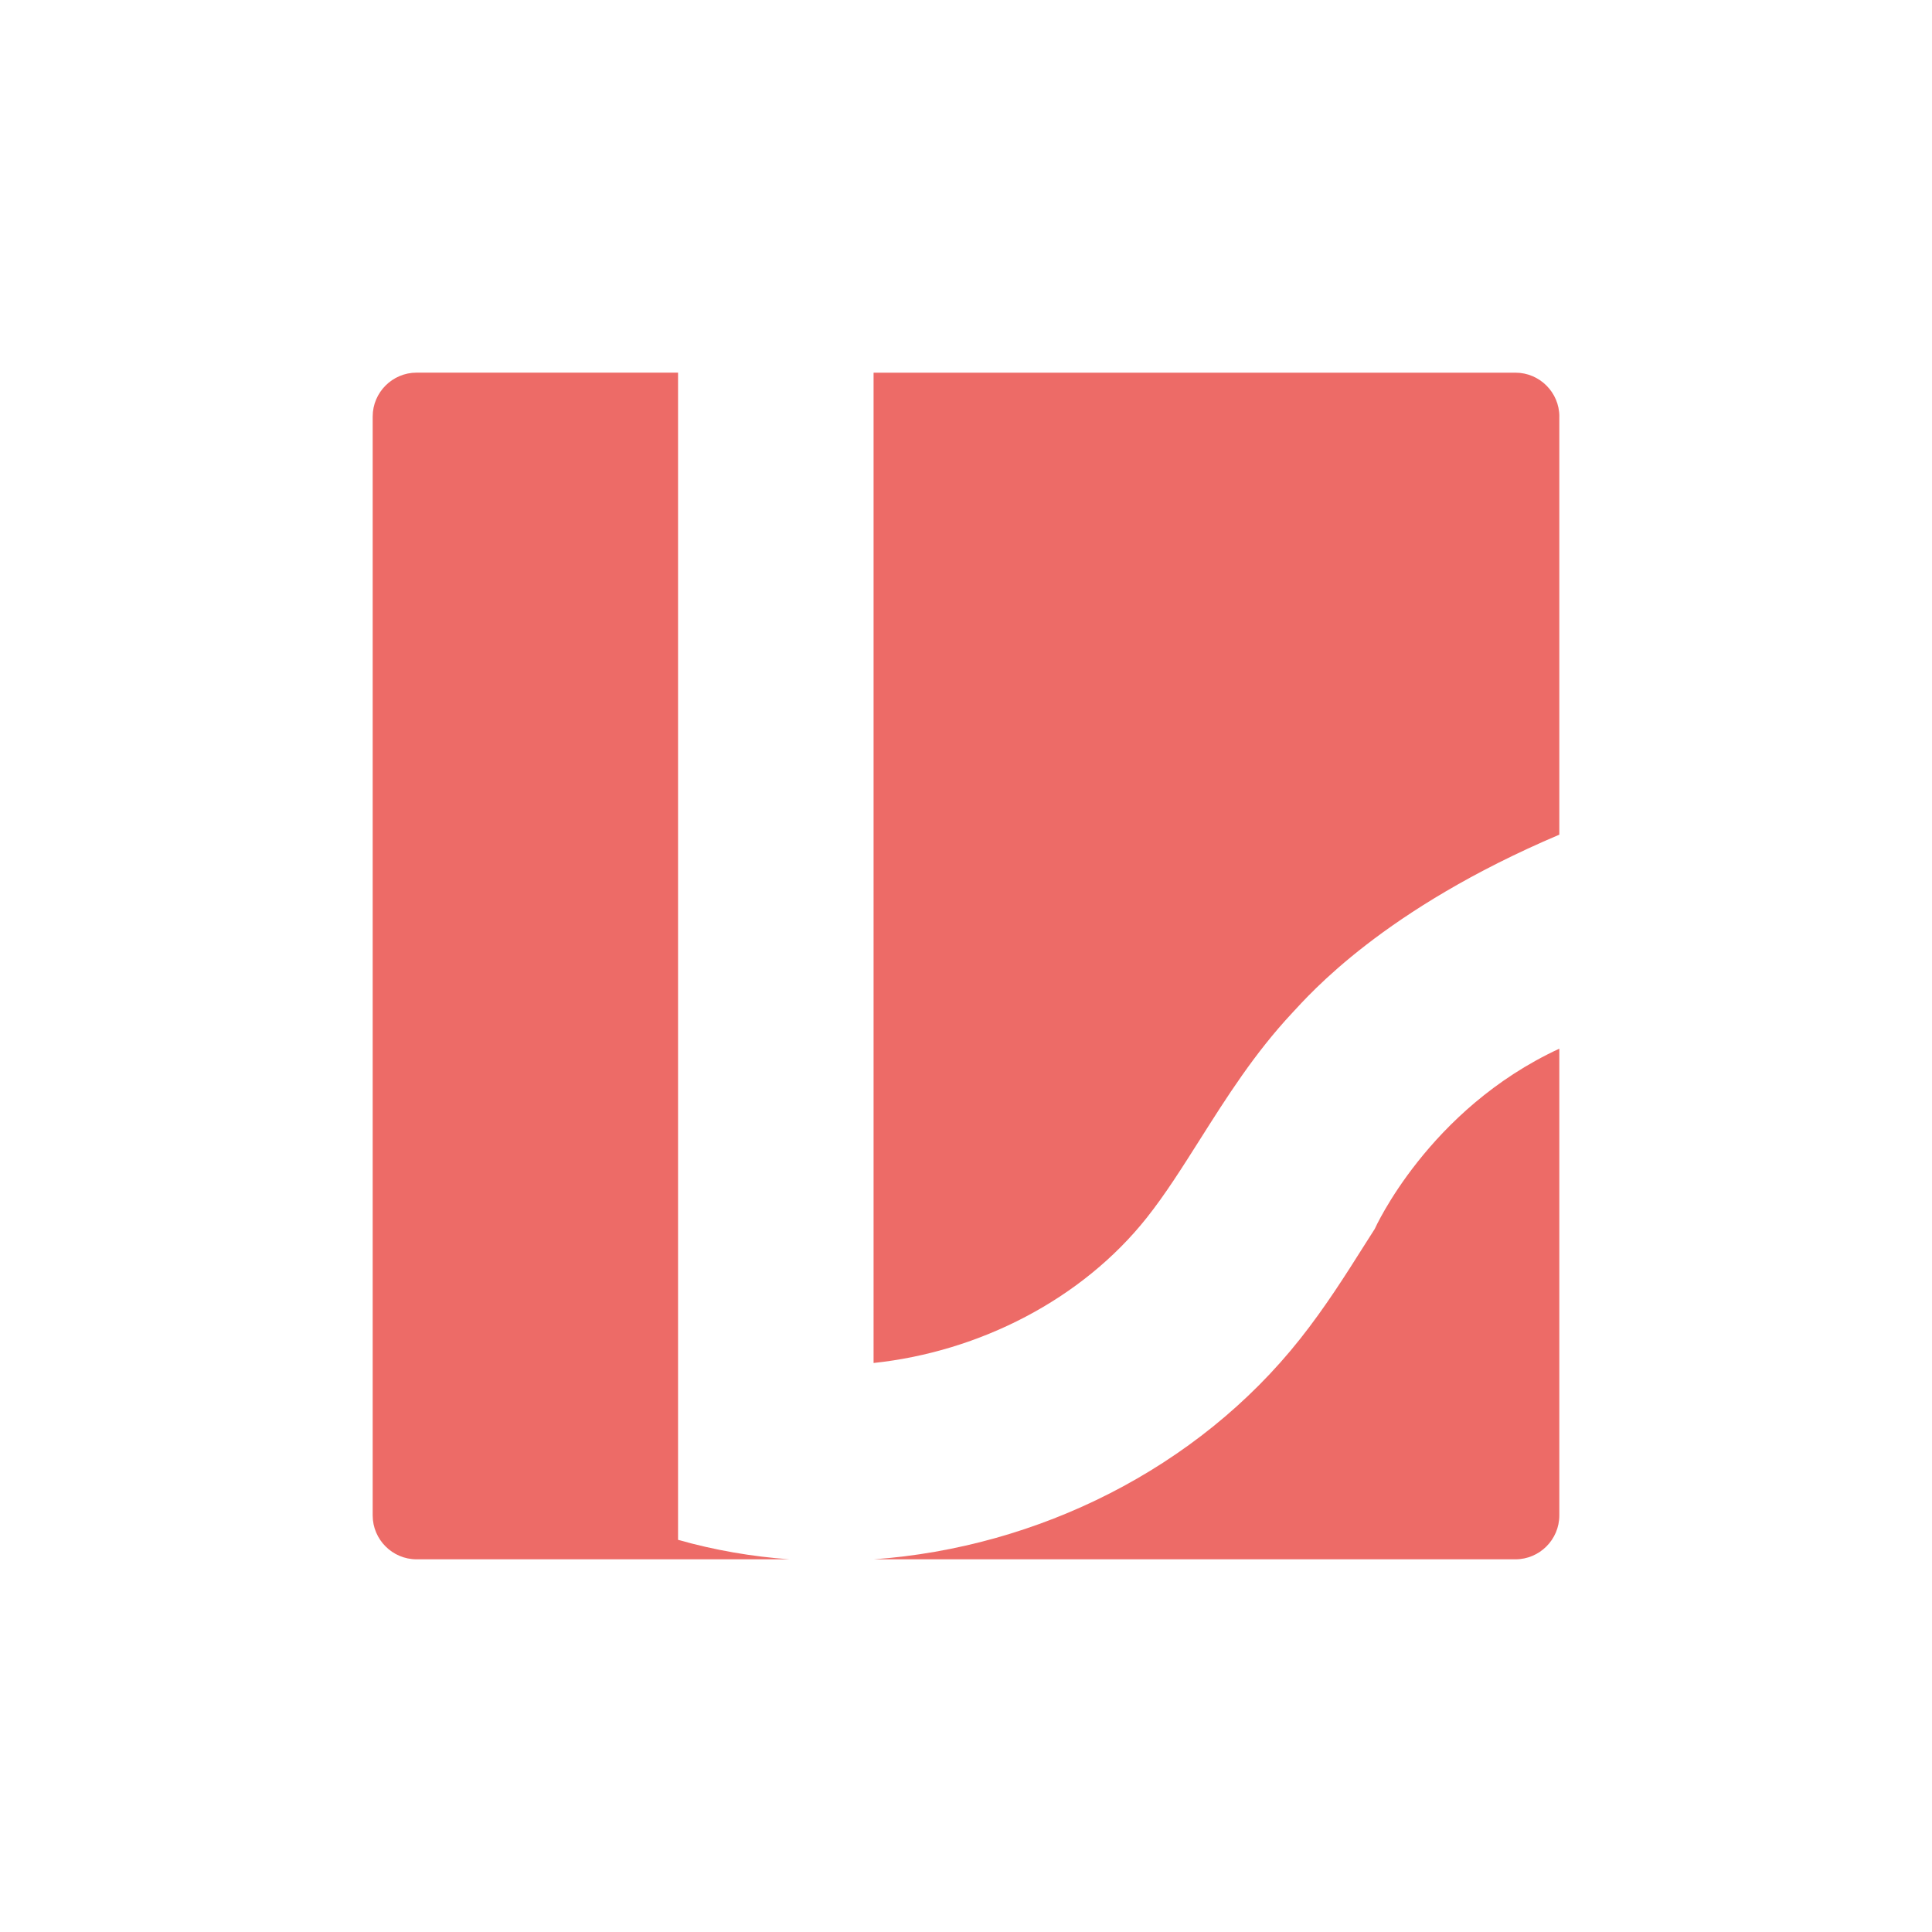
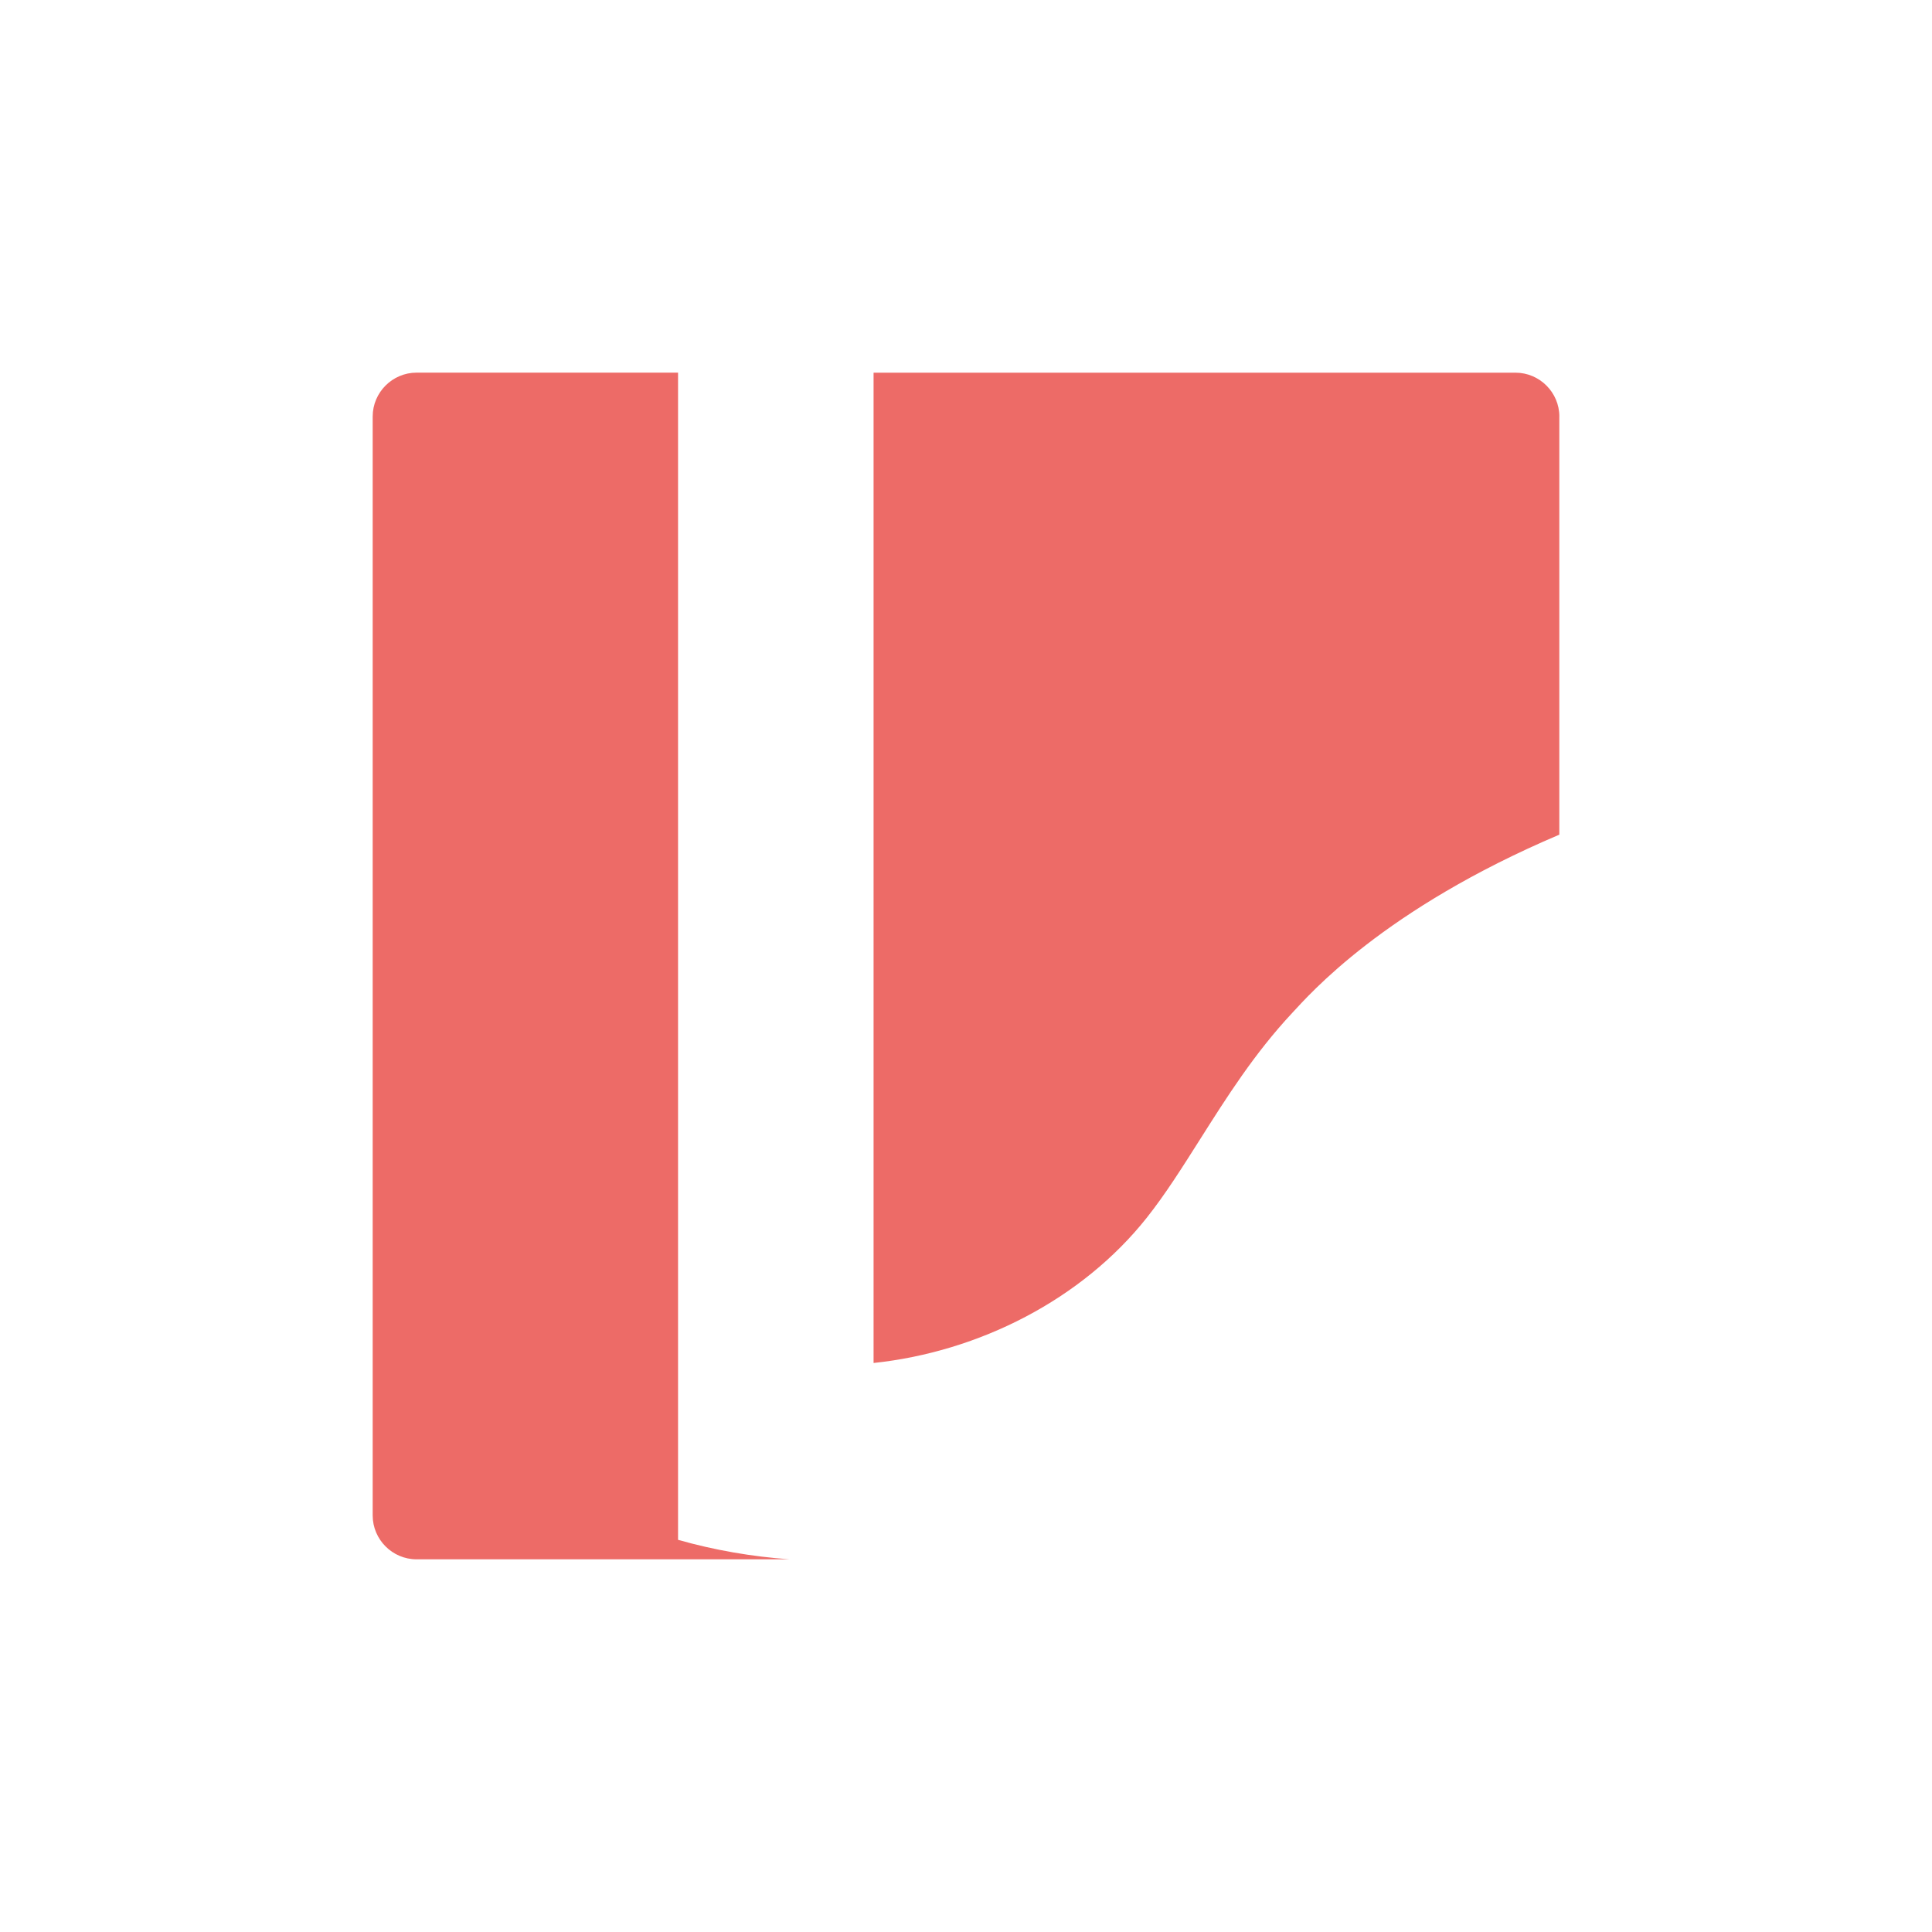
<svg xmlns="http://www.w3.org/2000/svg" id="Calque_1" viewBox="0 0 500 500">
  <defs>
    <style>.cls-1{fill:#ed6b67;}</style>
  </defs>
  <path class="cls-1" d="M175.49,398.51c9.44,2.68,19.11,4.34,28.84,5.04h-96.53c-6.24,0-11.35-5.11-11.35-11.35V107.79c0-6.24,5.11-11.35,11.35-11.35h67.68v302.06h0Z" />
  <path class="cls-1" d="M403.55,107.79v108.22c-45.66,19.39-64.6,41.29-69.13,46.14-9.8,10.49-16.95,21.82-23.89,32.78-4.61,7.28-8.95,14.16-13.71,20.17-16.8,21.21-43.43,34.75-70.74,37.64V96.45h166.13c6.24,0,11.35,5.11,11.35,11.35Z" />
-   <path class="cls-1" d="M403.55,271.4v120.8c0,6.24-5.11,11.35-11.35,11.35h-166.08c42.47-3.04,83.81-23.52,110.35-57.04,6.44-8.12,11.72-16.47,16.82-24.55.83-1.32,1.66-2.62,2.49-3.91,0,0,13.82-30.94,47.76-46.65Z" />
</svg>